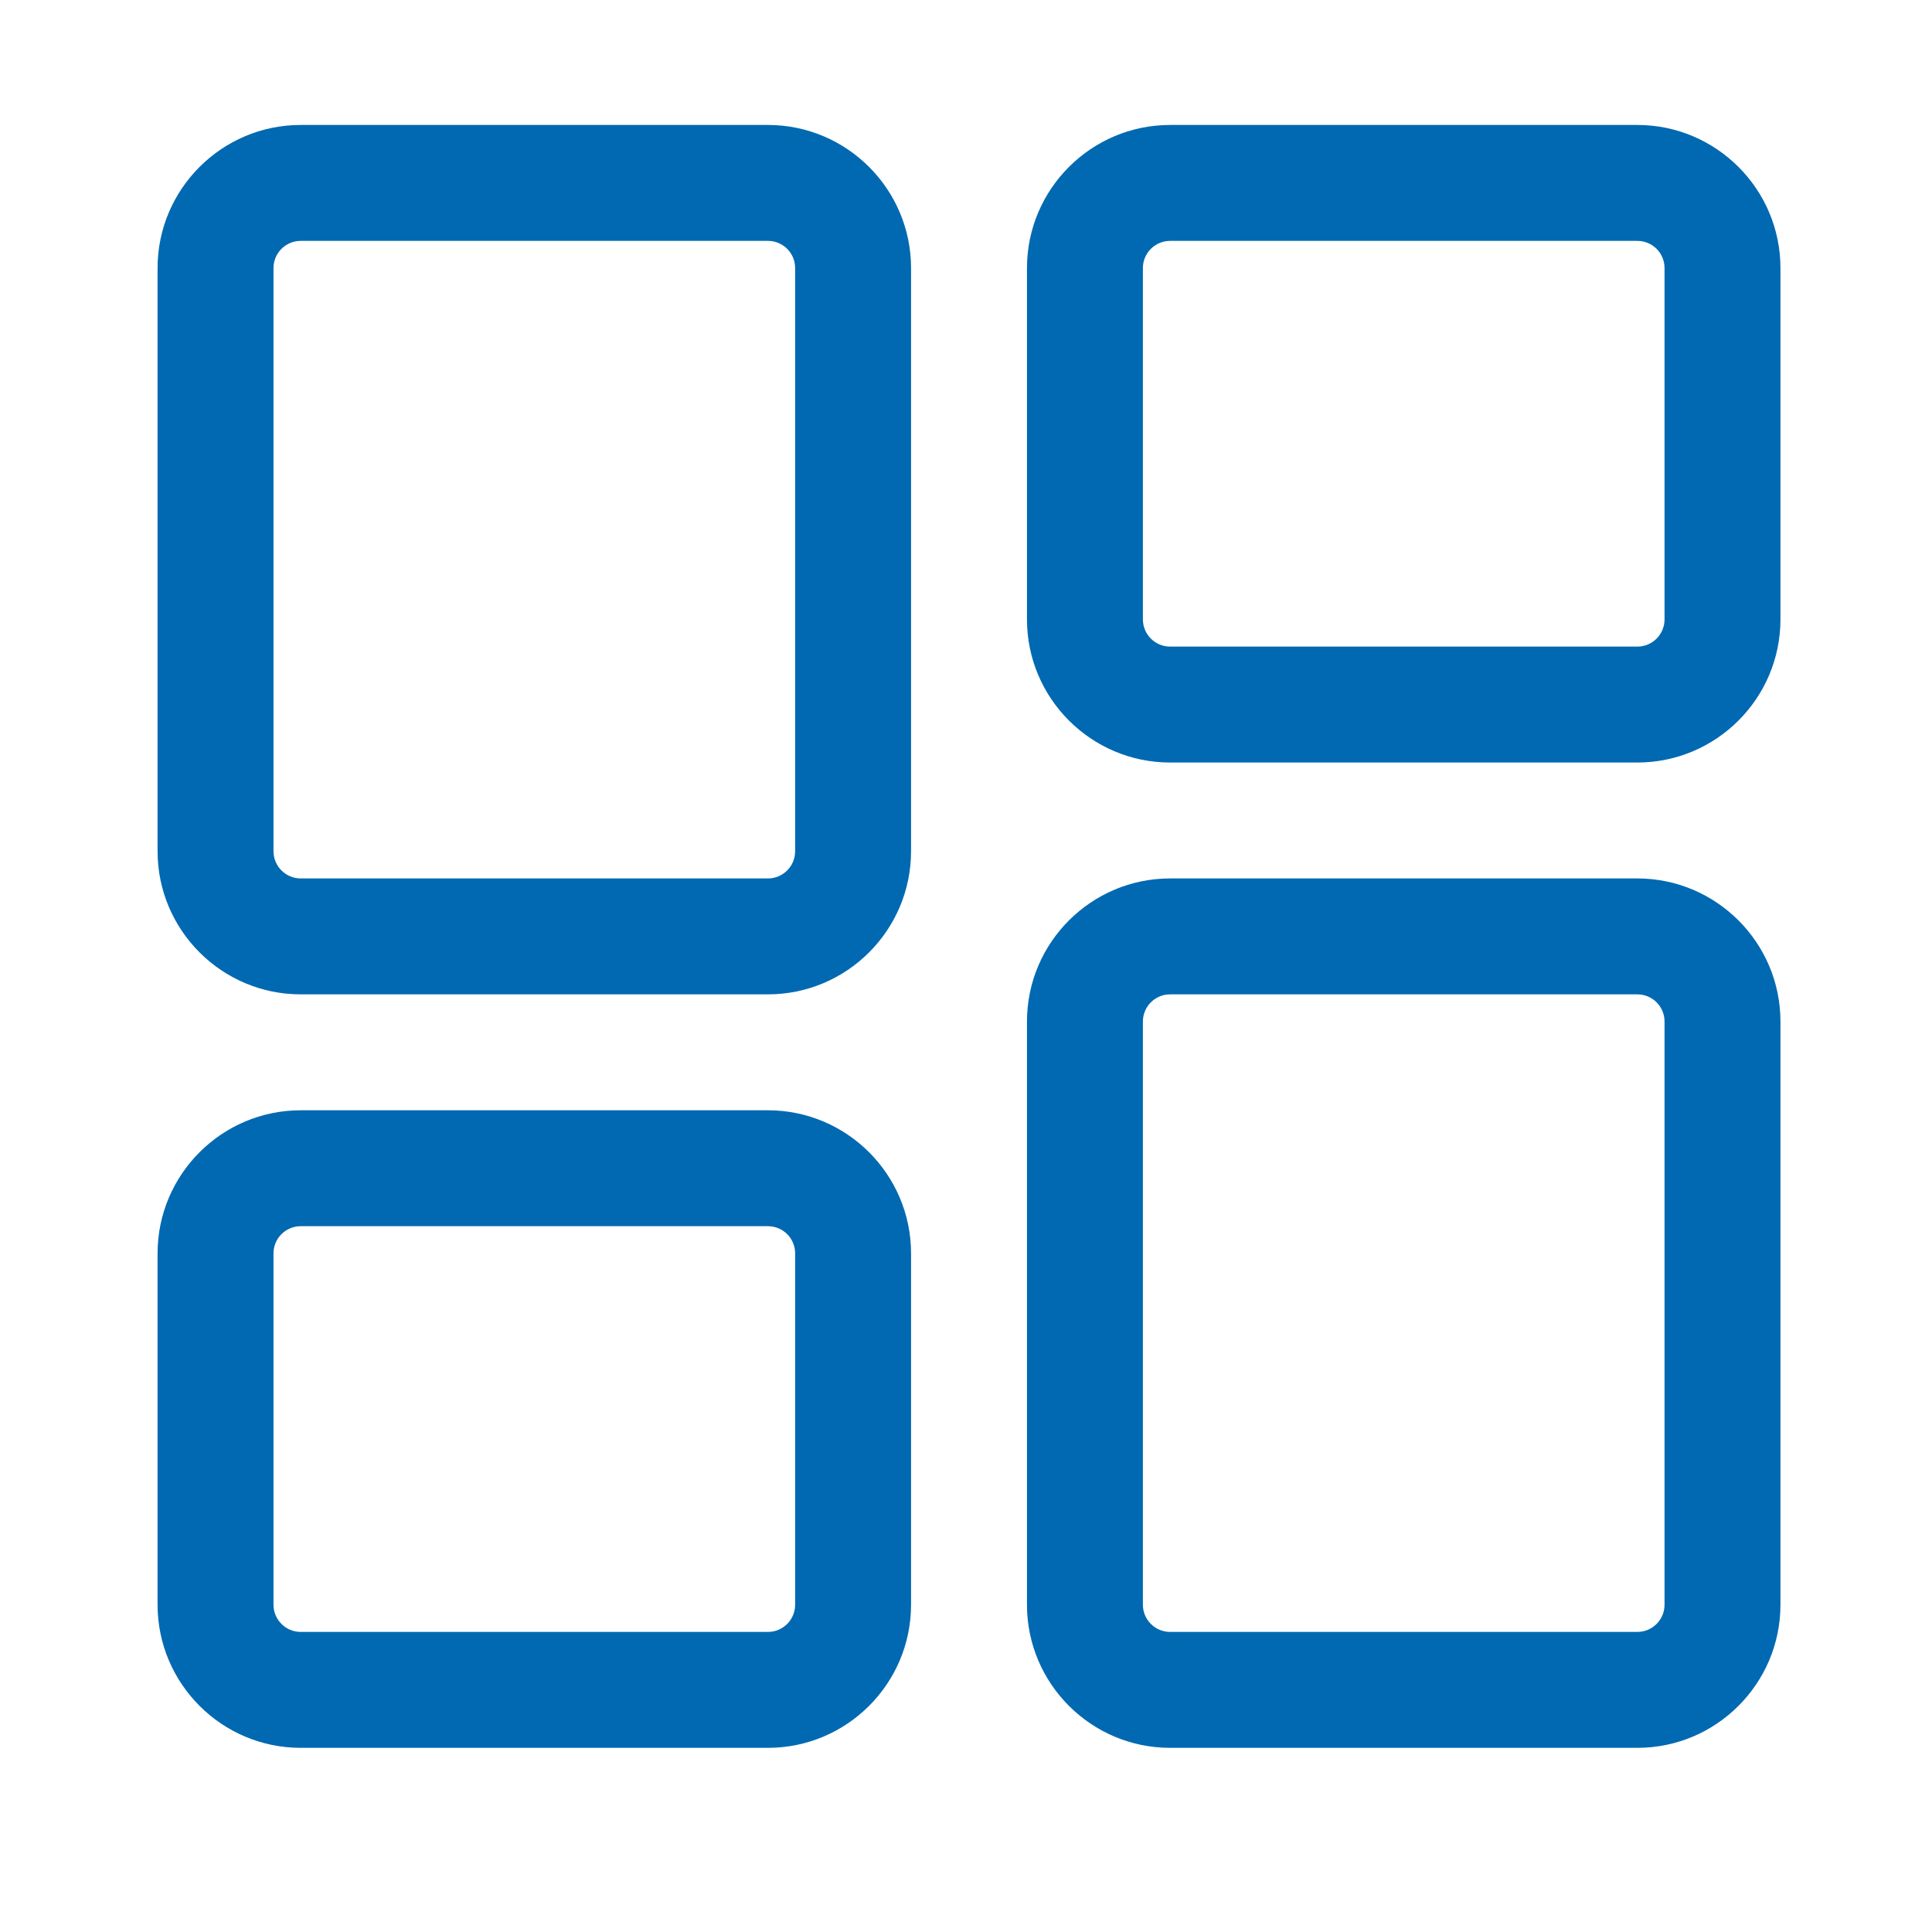
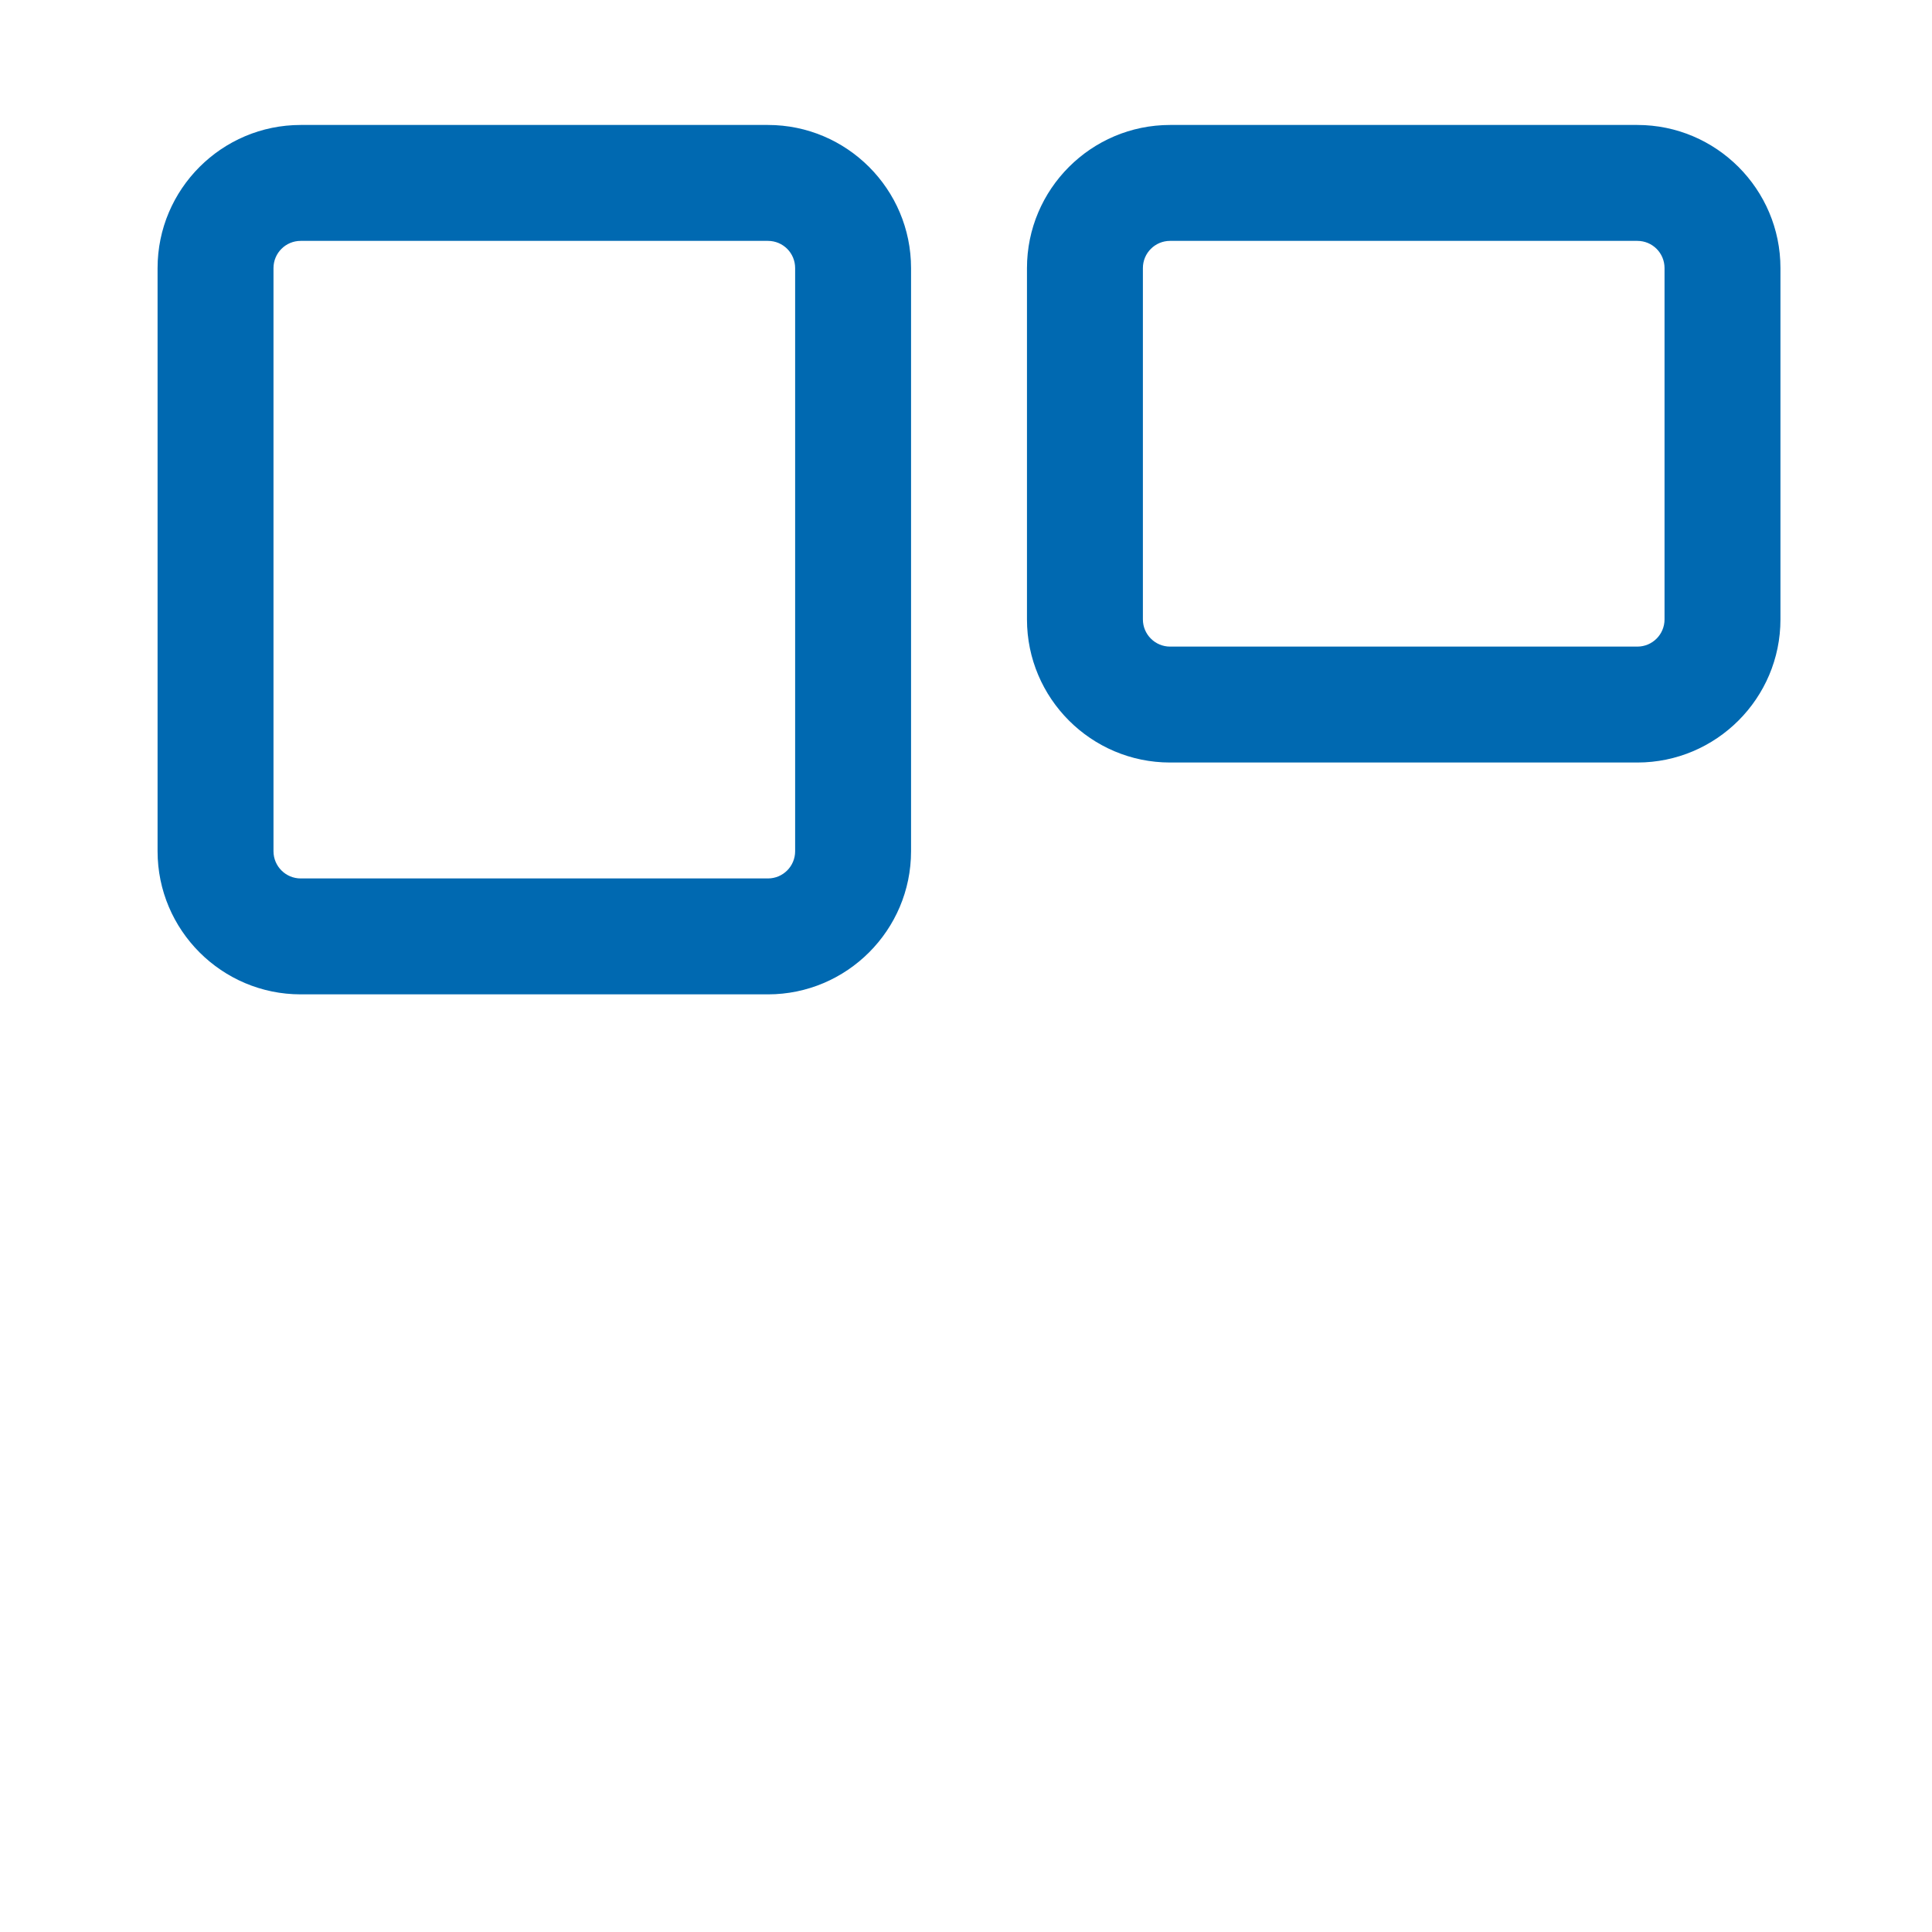
<svg xmlns="http://www.w3.org/2000/svg" width="25" height="25" viewBox="0 0 25 25" fill="none">
-   <path d="M21.187 22.617H15.141C14.12 22.617 13.289 21.786 13.289 20.765V13.219C13.289 12.198 14.12 11.367 15.141 11.367H21.187C22.208 11.367 23.039 12.198 23.039 13.219V20.765C23.039 21.786 22.208 22.617 21.187 22.617ZM15.141 12.867C14.947 12.867 14.789 13.024 14.789 13.219V20.765C14.789 20.959 14.947 21.117 15.141 21.117H21.187C21.382 21.117 21.539 20.959 21.539 20.765V13.219C21.539 13.024 21.382 12.867 21.187 12.867H15.141Z" fill="#0069B1" />
  <path d="M21.187 9.867H15.141C14.12 9.867 13.289 9.036 13.289 8.015V3.469C13.289 2.448 14.12 1.617 15.141 1.617H21.187C22.208 1.617 23.039 2.448 23.039 3.469V8.015C23.039 9.036 22.208 9.867 21.187 9.867ZM15.141 3.117C14.947 3.117 14.789 3.274 14.789 3.469V8.015C14.789 8.209 14.947 8.367 15.141 8.367H21.187C21.382 8.367 21.539 8.209 21.539 8.015V3.469C21.539 3.274 21.382 3.117 21.187 3.117H15.141Z" fill="#0069B1" />
  <path d="M9.937 12.867H3.891C2.87 12.867 2.039 12.036 2.039 11.015V3.469C2.039 2.448 2.87 1.617 3.891 1.617H9.937C10.958 1.617 11.789 2.448 11.789 3.469V11.015C11.789 12.036 10.958 12.867 9.937 12.867ZM3.891 3.117C3.697 3.117 3.539 3.274 3.539 3.469V11.015C3.539 11.209 3.697 11.367 3.891 11.367H9.937C10.132 11.367 10.289 11.209 10.289 11.015V3.469C10.289 3.274 10.132 3.117 9.937 3.117H3.891Z" fill="#0069B1" />
-   <path d="M9.937 22.617H3.891C2.87 22.617 2.039 21.786 2.039 20.765V16.219C2.039 15.198 2.87 14.367 3.891 14.367H9.937C10.958 14.367 11.789 15.198 11.789 16.219V20.765C11.789 21.786 10.958 22.617 9.937 22.617ZM3.891 15.867C3.697 15.867 3.539 16.024 3.539 16.219V20.765C3.539 20.959 3.697 21.117 3.891 21.117H9.937C10.132 21.117 10.289 20.959 10.289 20.765V16.219C10.289 16.024 10.132 15.867 9.937 15.867H3.891Z" fill="#0069B1" />
</svg>